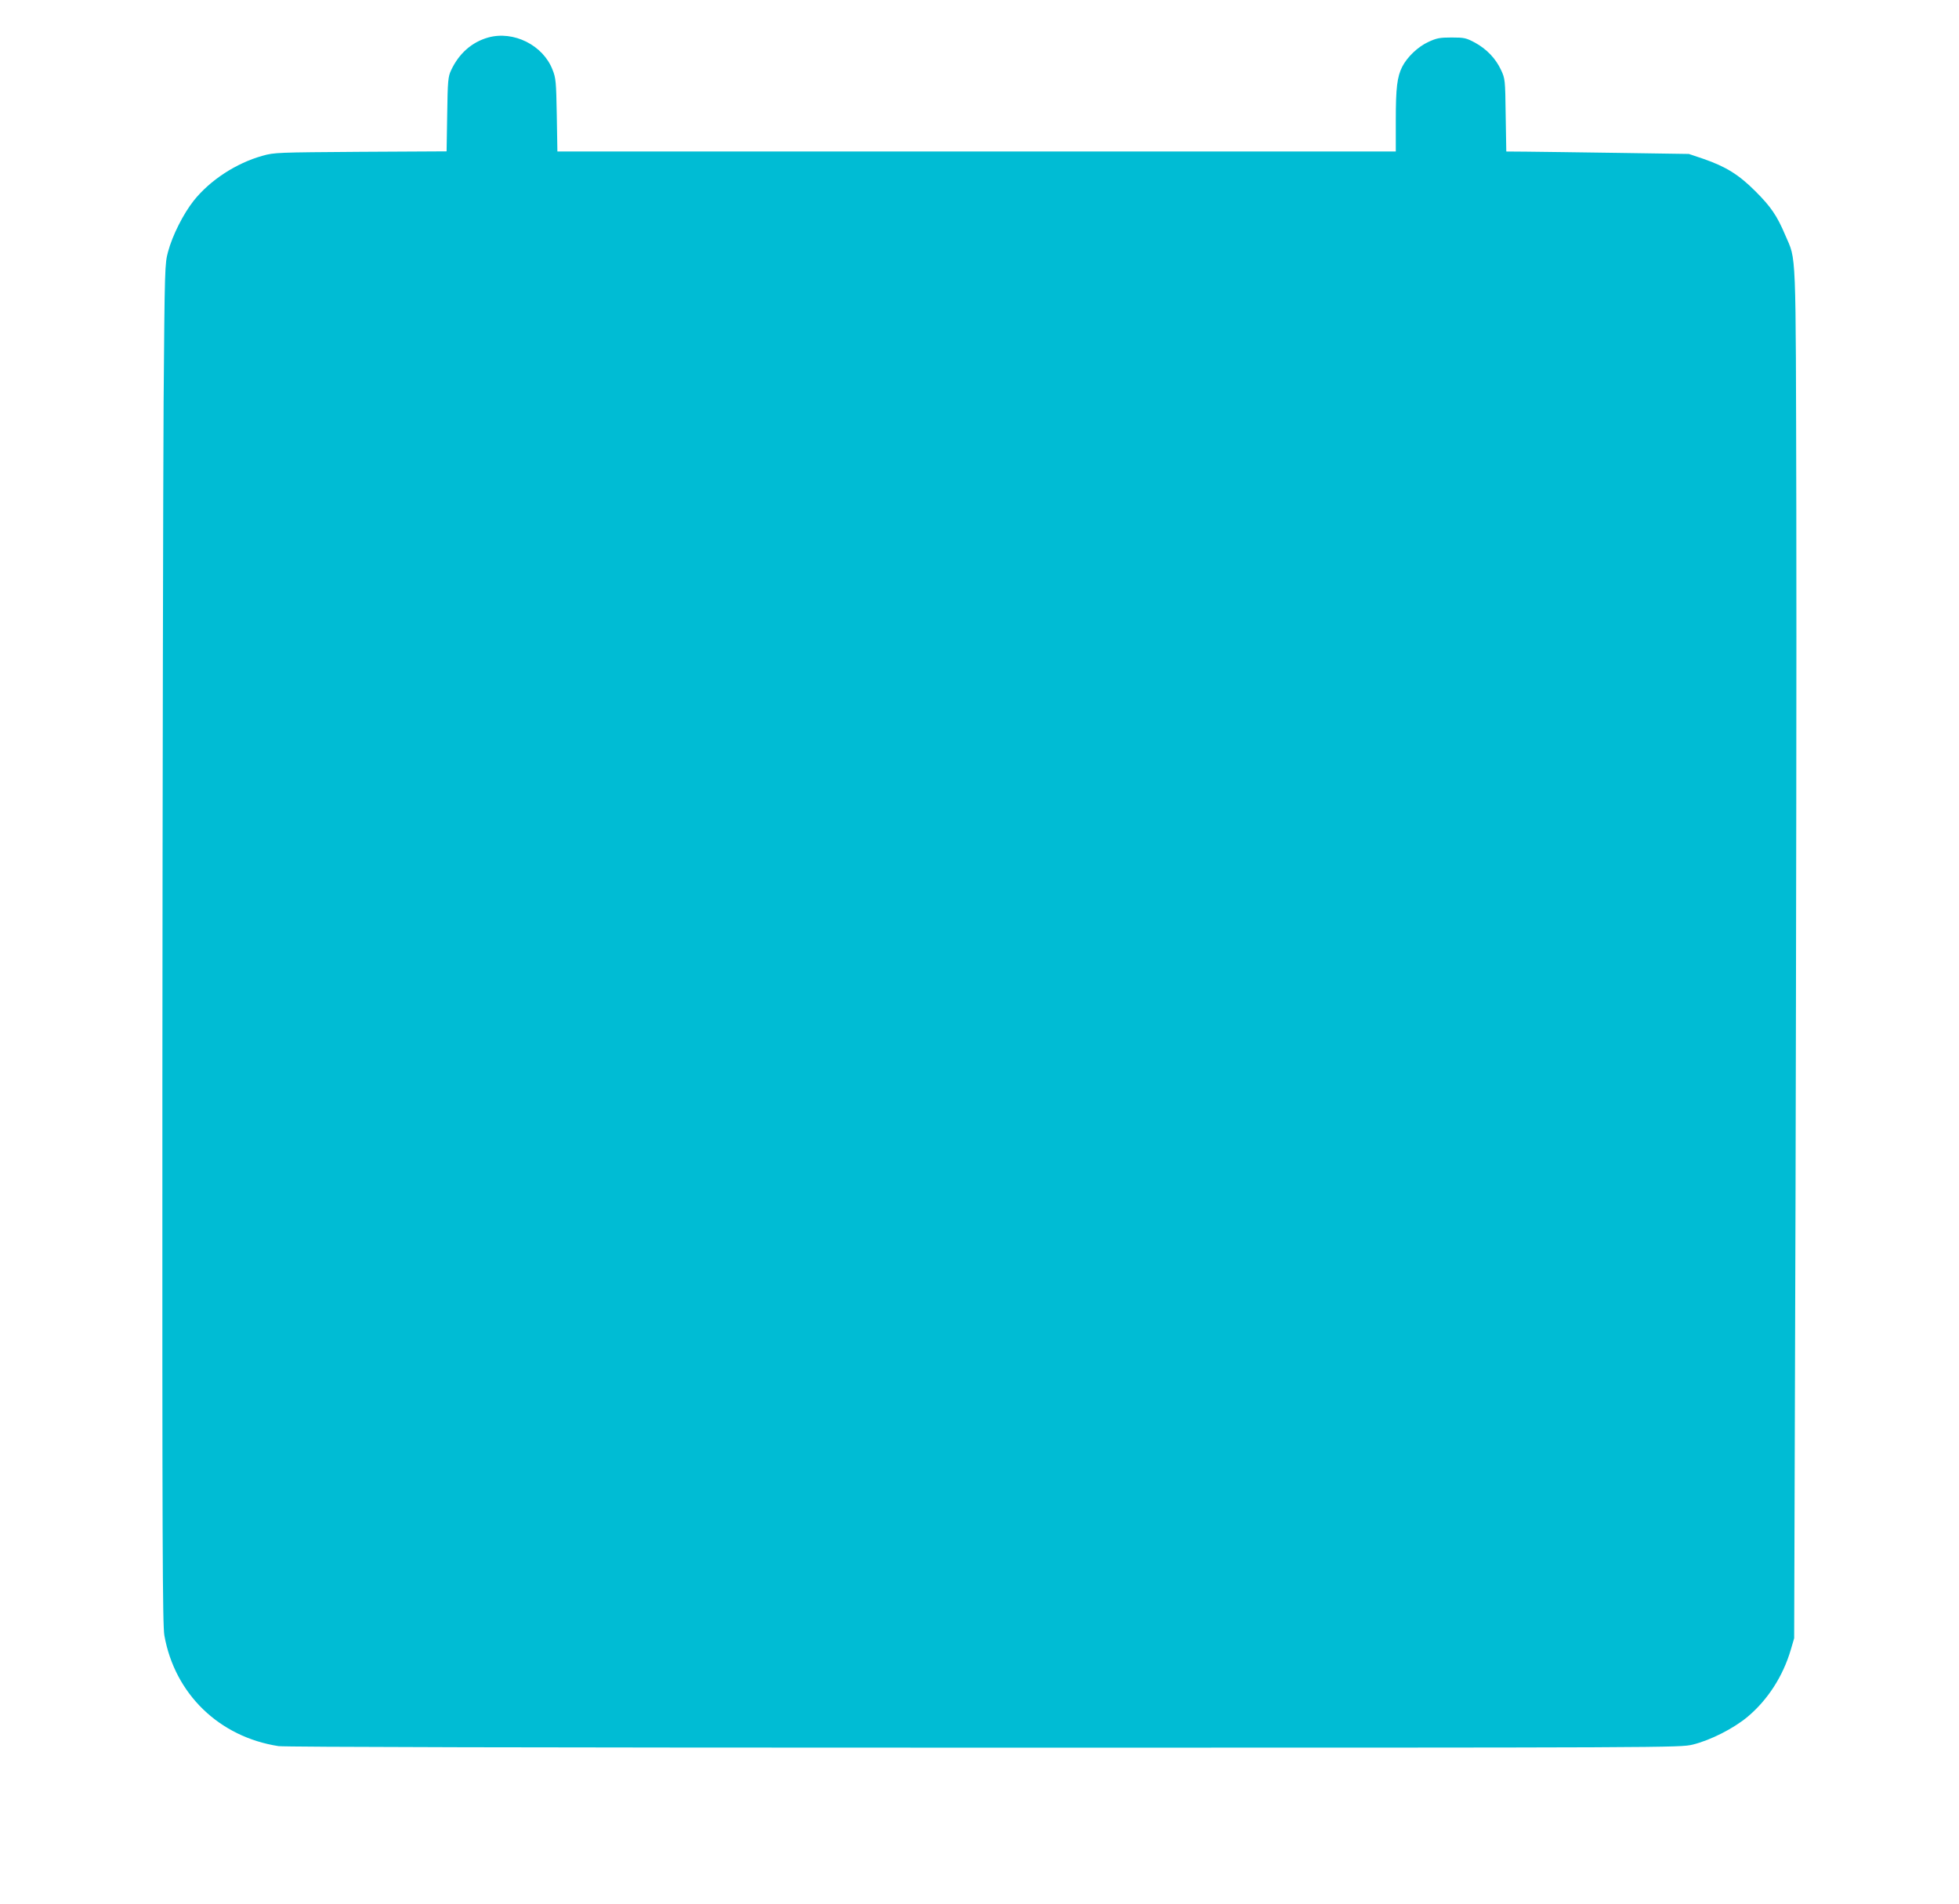
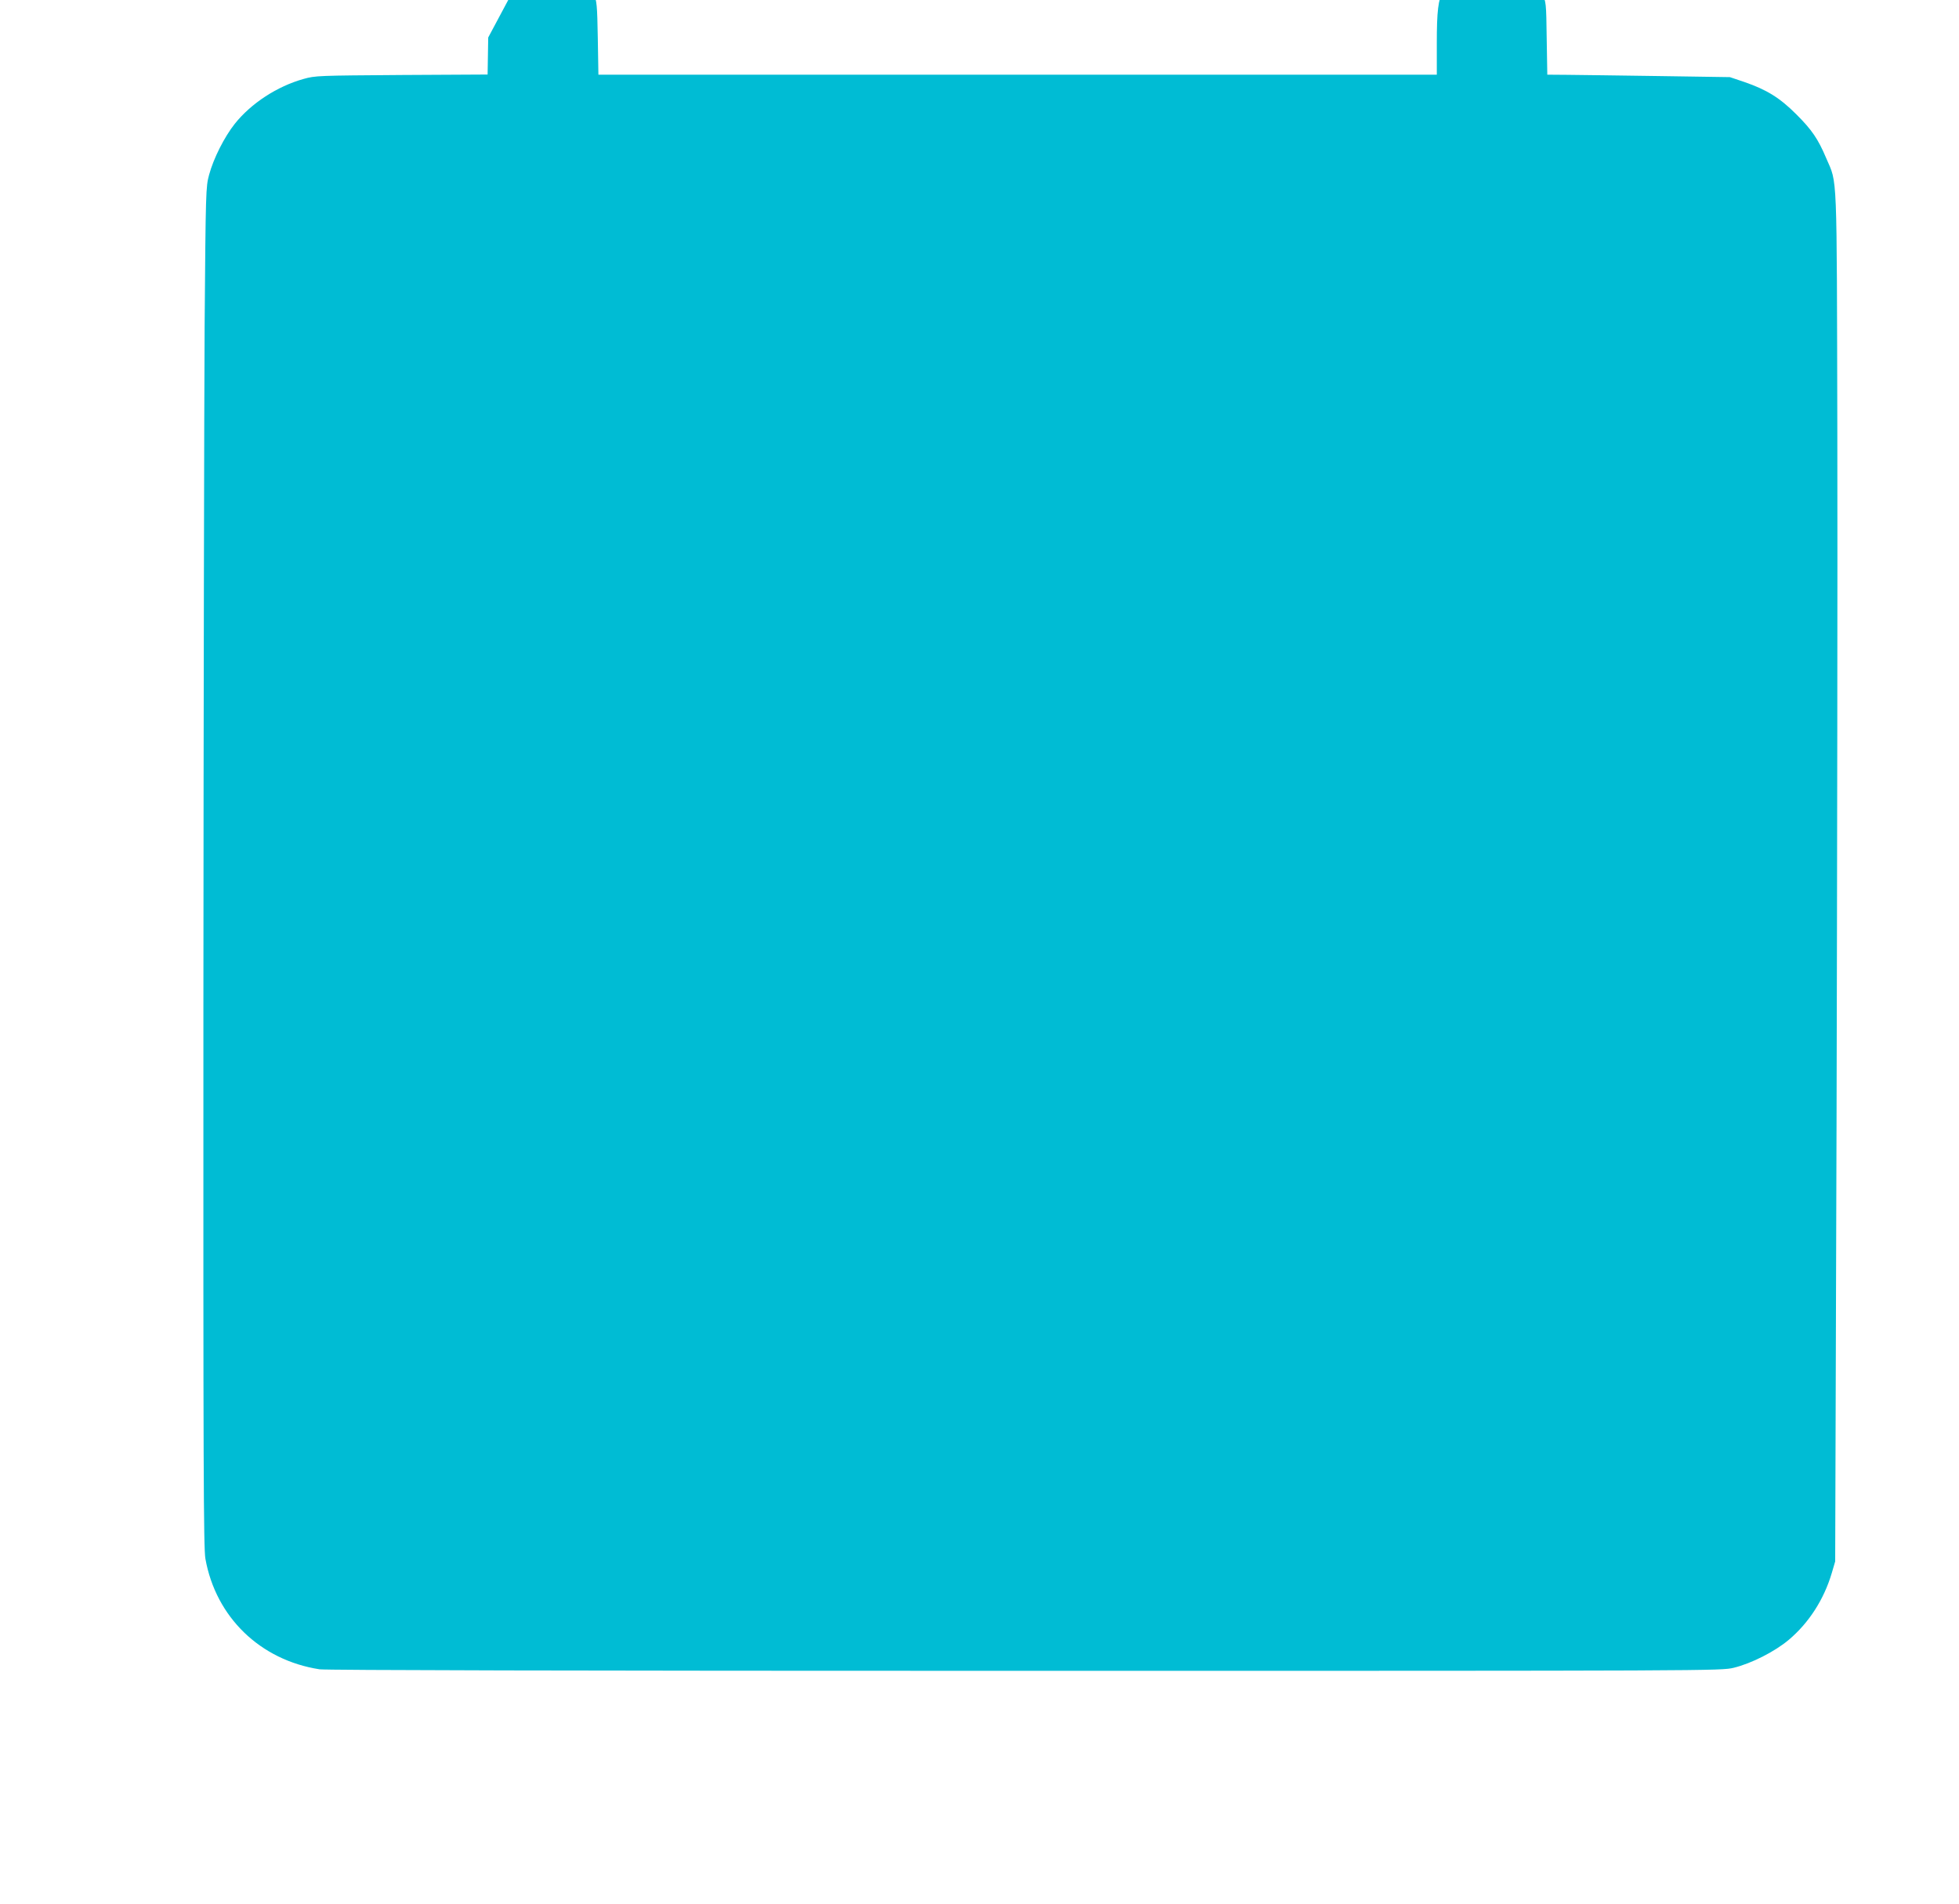
<svg xmlns="http://www.w3.org/2000/svg" version="1.0" width="1280pt" height="1244pt" viewBox="0 0 1280 1244" preserveAspectRatio="xMidYMid meet">
  <g transform="translate(0,1244) scale(0.1,-0.1)" fill="#00bcd4" stroke="none">
-     <path d="M3190 12195 c-107 -30 -192 -105 -243 -215 -19 -41 -22 -67 -25 -287 l-4 -242 -561 -3 c-546 -4 -564 -4 -642 -26 -172 -48 -342 -159 -449 -293 -68 -86 -139 -226 -168 -334 -21 -78 -22 -99 -29 -985 -3 -498 -7 -2496 -8 -4440 -1 -3035 1 -3547 13 -3617 68 -382 358 -663 746 -723 42 -6 1645 -10 4610 -10 4520 0 4545 0 4630 20 115 28 267 105 359 182 132 111 231 265 282 438 l22 75 9 2910 c4 1601 7 3612 5 4470 -4 1736 1 1618 -72 1788 -54 128 -95 187 -195 287 -109 109 -193 161 -340 212 l-95 32 -465 7 c-256 4 -524 7 -597 8 l-131 1 -4 238 c-3 232 -4 238 -30 294 -35 76 -95 138 -170 179 -58 31 -70 34 -153 34 -78 0 -98 -4 -152 -29 -68 -31 -138 -98 -171 -162 -33 -66 -42 -137 -42 -349 l0 -205 -2739 0 -2739 0 -4 238 c-4 219 -6 242 -28 297 -62 160 -254 256 -420 210z" />
+     <path d="M3190 12195 l-4 -242 -561 -3 c-546 -4 -564 -4 -642 -26 -172 -48 -342 -159 -449 -293 -68 -86 -139 -226 -168 -334 -21 -78 -22 -99 -29 -985 -3 -498 -7 -2496 -8 -4440 -1 -3035 1 -3547 13 -3617 68 -382 358 -663 746 -723 42 -6 1645 -10 4610 -10 4520 0 4545 0 4630 20 115 28 267 105 359 182 132 111 231 265 282 438 l22 75 9 2910 c4 1601 7 3612 5 4470 -4 1736 1 1618 -72 1788 -54 128 -95 187 -195 287 -109 109 -193 161 -340 212 l-95 32 -465 7 c-256 4 -524 7 -597 8 l-131 1 -4 238 c-3 232 -4 238 -30 294 -35 76 -95 138 -170 179 -58 31 -70 34 -153 34 -78 0 -98 -4 -152 -29 -68 -31 -138 -98 -171 -162 -33 -66 -42 -137 -42 -349 l0 -205 -2739 0 -2739 0 -4 238 c-4 219 -6 242 -28 297 -62 160 -254 256 -420 210z" />
  </g>
</svg>